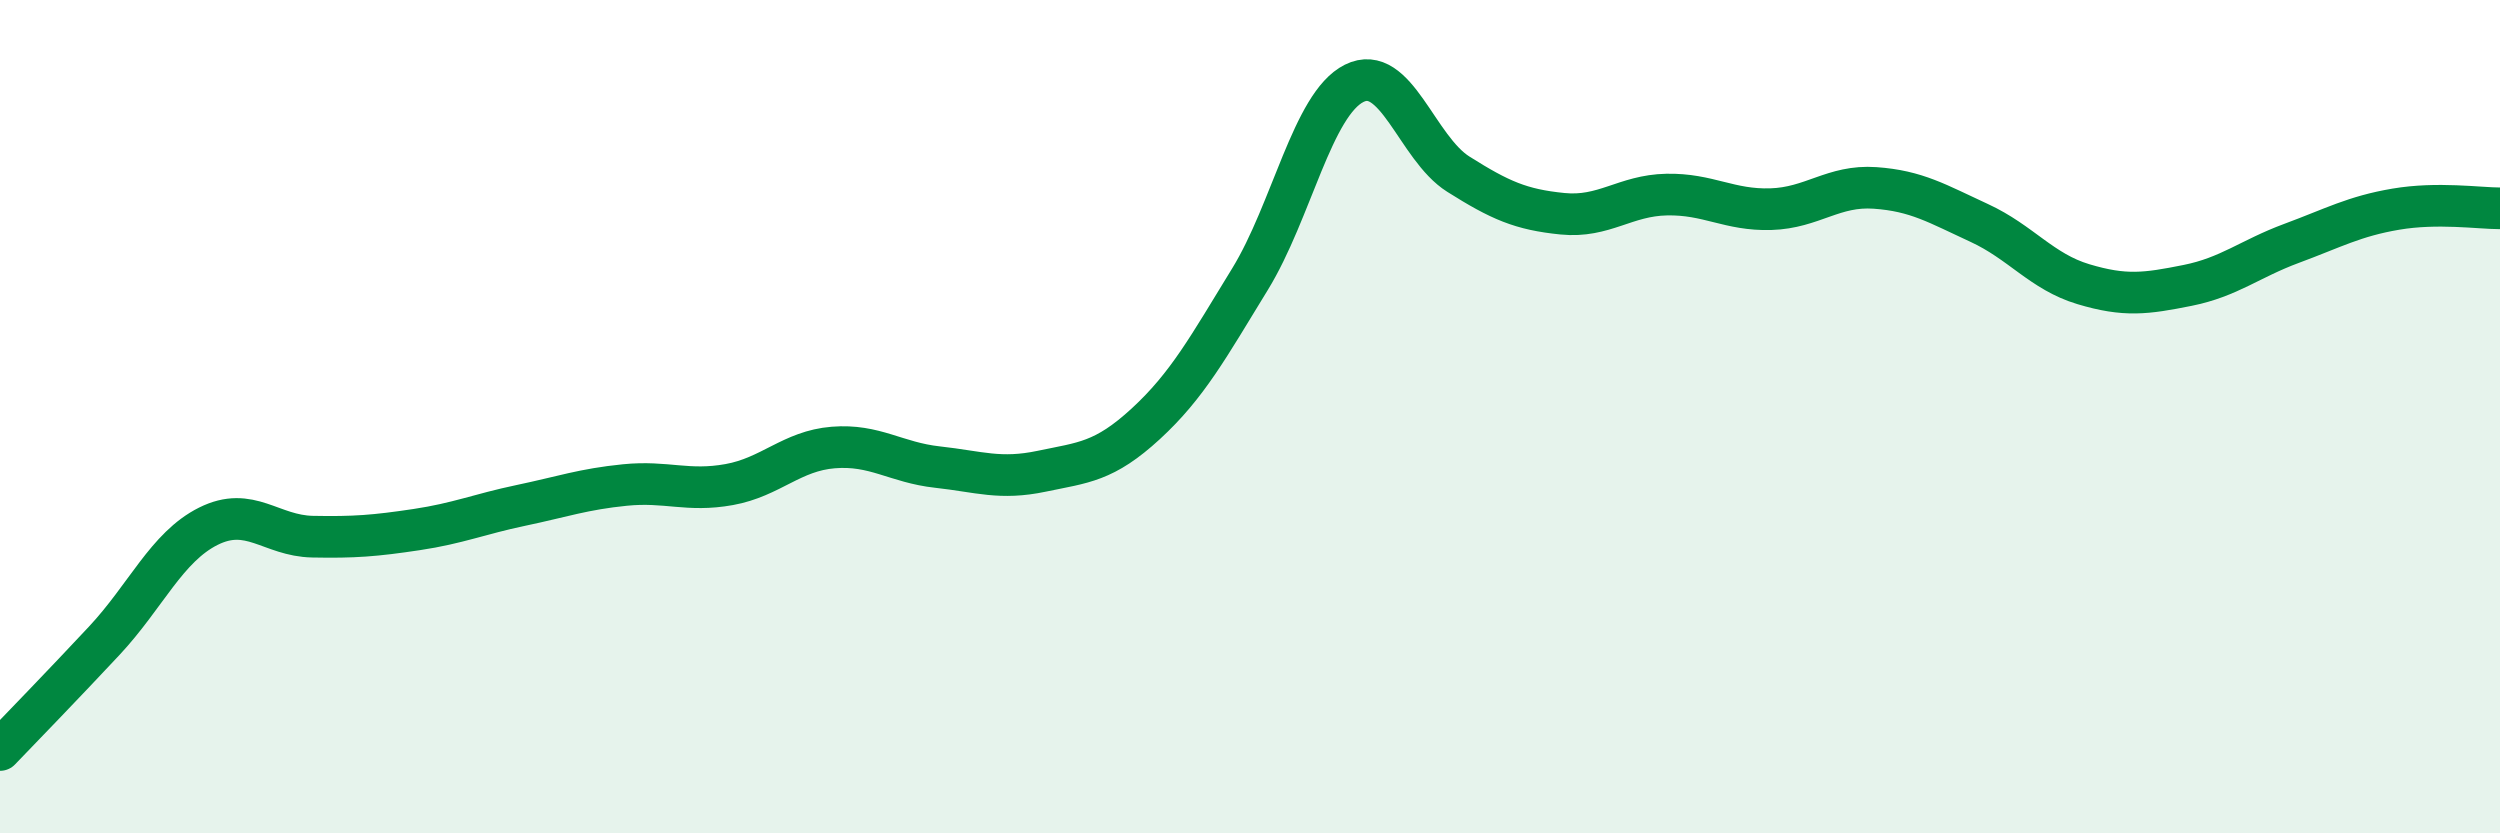
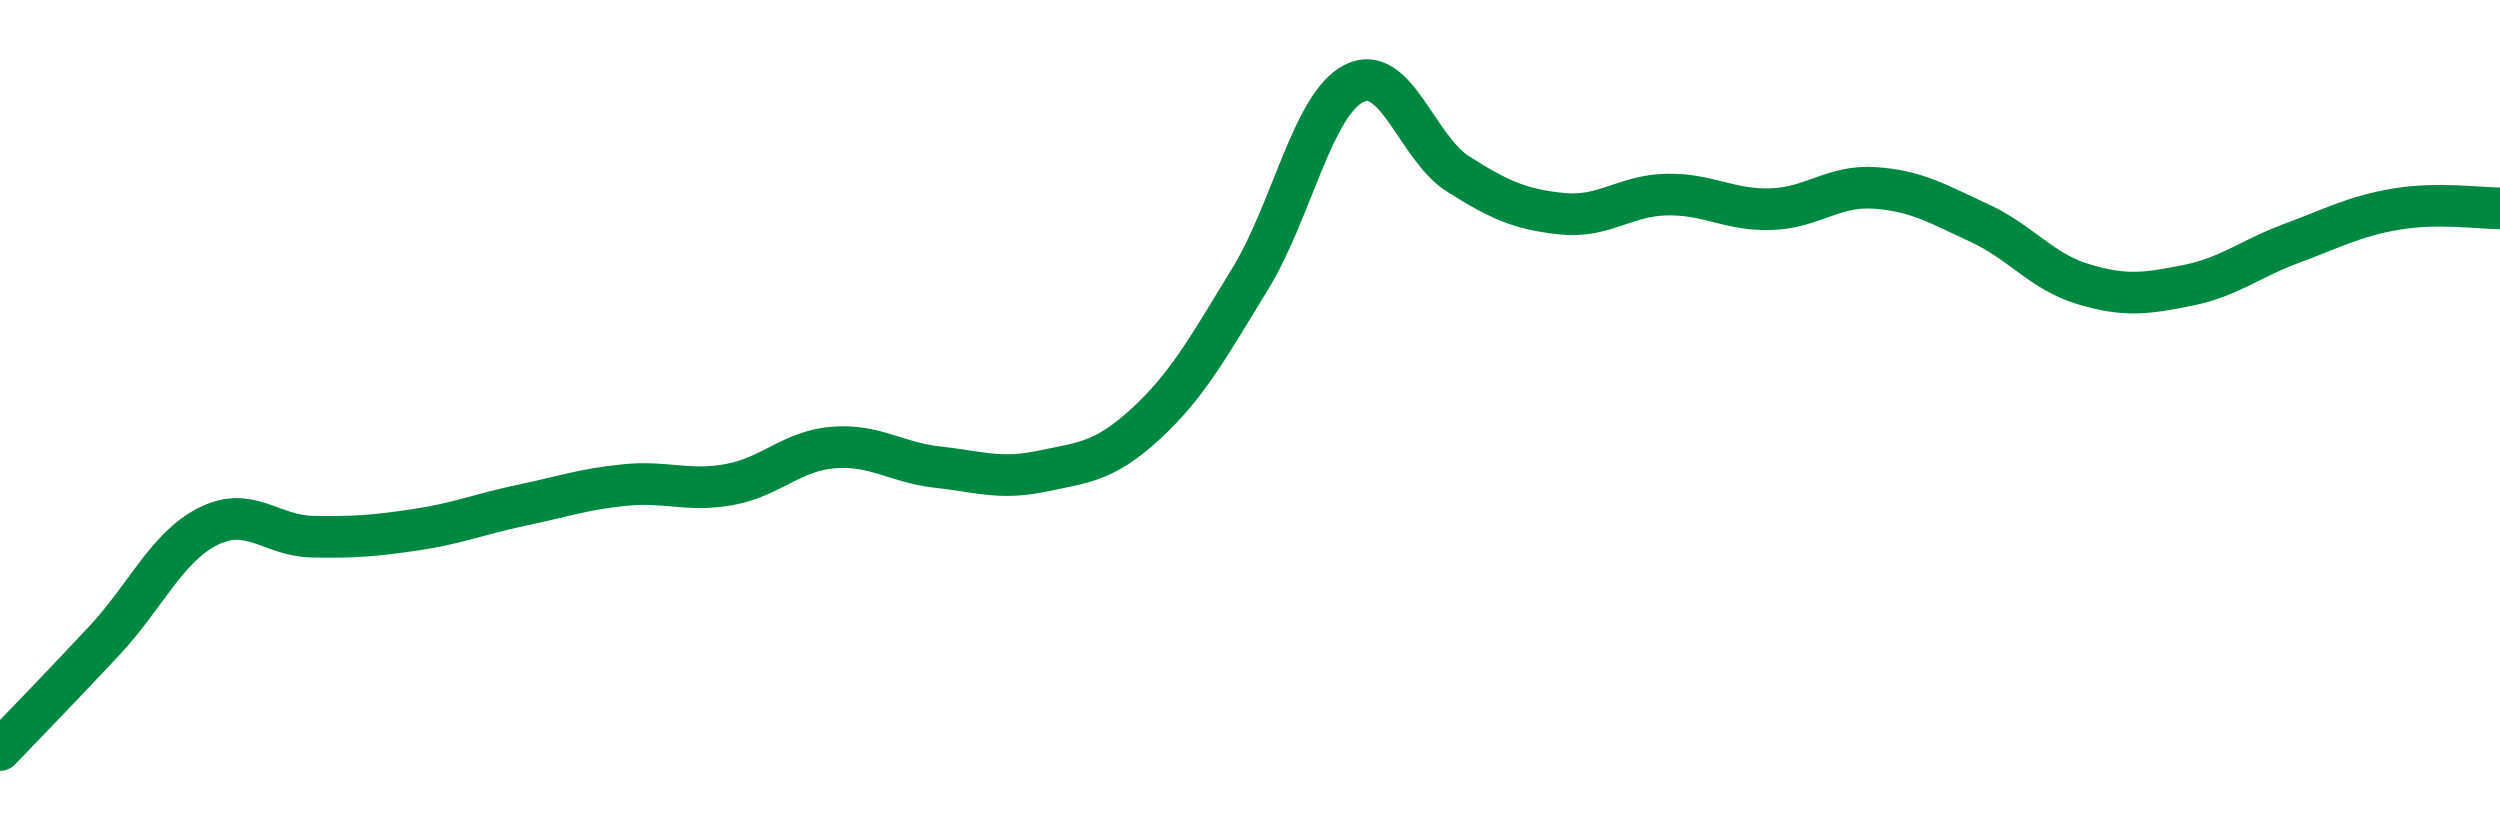
<svg xmlns="http://www.w3.org/2000/svg" width="60" height="20" viewBox="0 0 60 20">
-   <path d="M 0,18 C 0.5,17.48 1.5,16.45 2.5,15.38 C 3.5,14.31 4,13.13 5,12.63 C 6,12.13 6.5,12.86 7.5,12.88 C 8.5,12.9 9,12.86 10,12.71 C 11,12.56 11.5,12.34 12.5,12.13 C 13.5,11.92 14,11.74 15,11.64 C 16,11.54 16.5,11.81 17.5,11.63 C 18.5,11.45 19,10.82 20,10.74 C 21,10.66 21.5,11.1 22.5,11.21 C 23.5,11.32 24,11.52 25,11.31 C 26,11.1 26.5,11.09 27.5,10.17 C 28.5,9.25 29,8.33 30,6.7 C 31,5.07 31.5,2.5 32.5,2 C 33.5,1.5 34,3.55 35,4.18 C 36,4.81 36.5,5.03 37.5,5.13 C 38.5,5.23 39,4.69 40,4.67 C 41,4.65 41.5,5.05 42.5,5.02 C 43.5,4.99 44,4.44 45,4.51 C 46,4.58 46.5,4.89 47.5,5.35 C 48.5,5.81 49,6.52 50,6.82 C 51,7.12 51.5,7.05 52.5,6.85 C 53.5,6.65 54,6.21 55,5.84 C 56,5.47 56.5,5.19 57.5,5.02 C 58.5,4.85 59.5,5 60,5L60 20L0 20Z" fill="#008740" opacity="0.1" stroke-linecap="round" stroke-linejoin="round" />
  <path d="M 0,18 C 0.5,17.48 1.5,16.45 2.5,15.38 C 3.5,14.31 4,13.13 5,12.63 C 6,12.13 6.5,12.86 7.5,12.88 C 8.5,12.9 9,12.86 10,12.71 C 11,12.56 11.5,12.34 12.5,12.13 C 13.5,11.92 14,11.74 15,11.64 C 16,11.54 16.5,11.81 17.5,11.63 C 18.5,11.45 19,10.82 20,10.74 C 21,10.66 21.5,11.1 22.5,11.21 C 23.5,11.32 24,11.52 25,11.31 C 26,11.1 26.5,11.09 27.5,10.17 C 28.5,9.25 29,8.33 30,6.7 C 31,5.07 31.5,2.5 32.5,2 C 33.5,1.5 34,3.55 35,4.18 C 36,4.81 36.5,5.03 37.5,5.13 C 38.5,5.23 39,4.69 40,4.67 C 41,4.65 41.5,5.05 42.5,5.02 C 43.5,4.99 44,4.44 45,4.51 C 46,4.58 46.5,4.89 47.5,5.35 C 48.5,5.81 49,6.52 50,6.82 C 51,7.12 51.5,7.05 52.5,6.85 C 53.5,6.65 54,6.21 55,5.84 C 56,5.47 56.5,5.19 57.5,5.02 C 58.5,4.85 59.5,5 60,5" stroke="#008740" stroke-width="1" fill="none" stroke-linecap="round" stroke-linejoin="round" />
</svg>